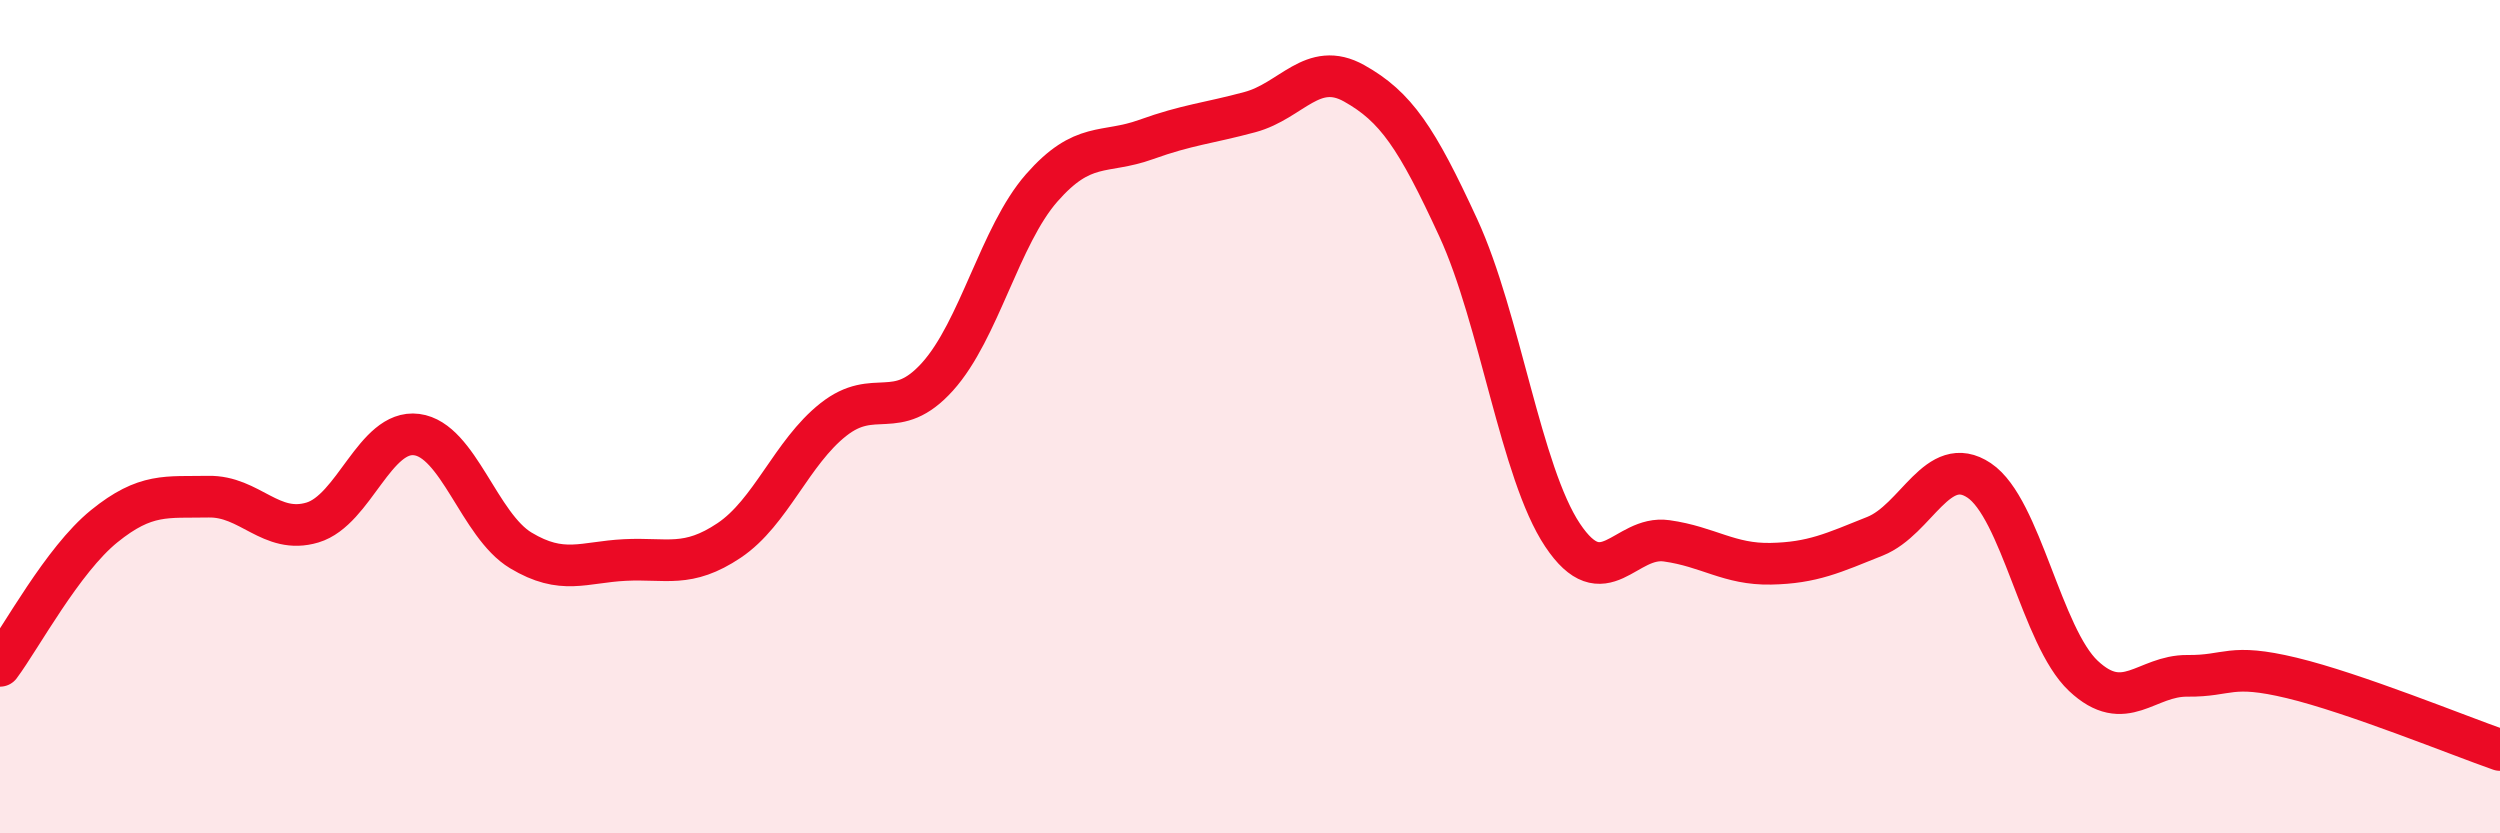
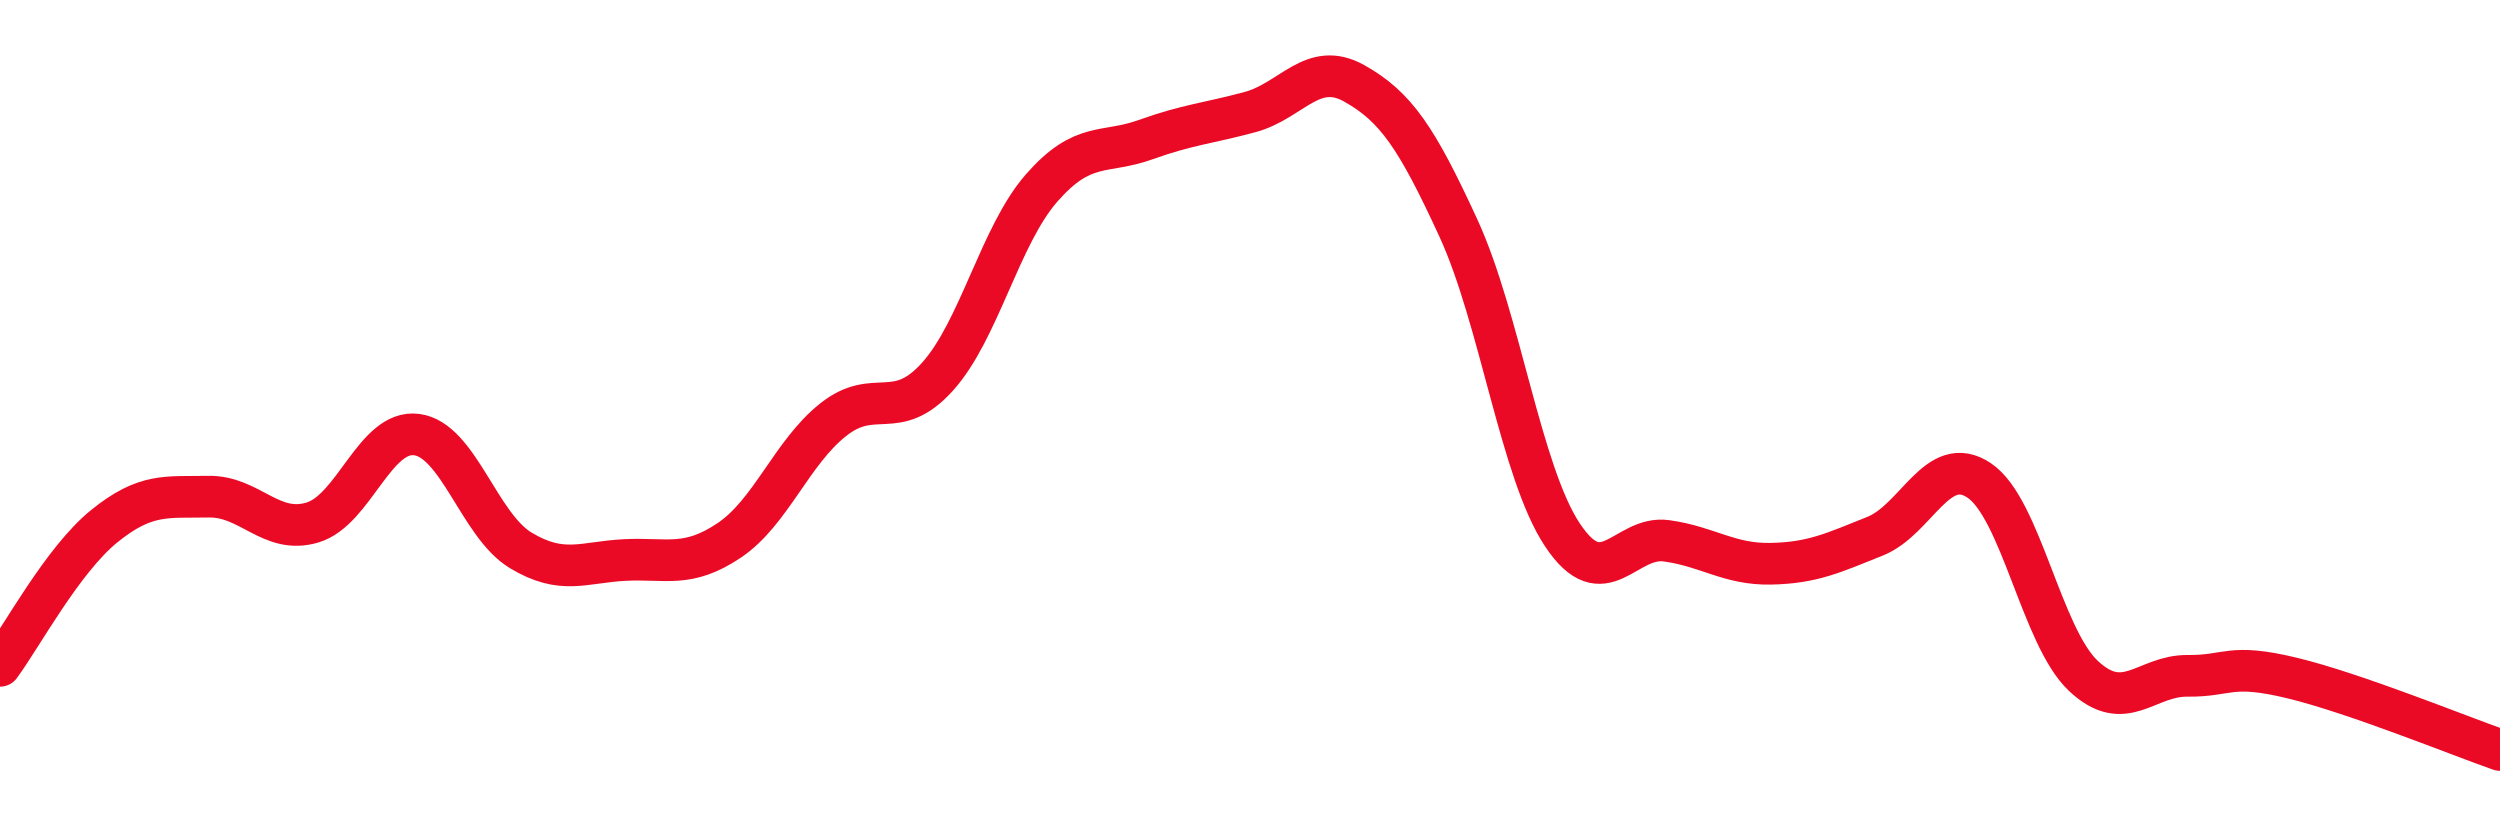
<svg xmlns="http://www.w3.org/2000/svg" width="60" height="20" viewBox="0 0 60 20">
-   <path d="M 0,15.98 C 0.5,15.31 1.5,13.44 2.5,12.63 C 3.5,11.82 4,11.94 5,11.92 C 6,11.9 6.5,12.84 7.5,12.54 C 8.5,12.24 9,10.3 10,10.43 C 11,10.56 11.5,12.61 12.5,13.21 C 13.5,13.81 14,13.49 15,13.44 C 16,13.39 16.5,13.64 17.5,12.97 C 18.5,12.3 19,10.86 20,10.07 C 21,9.28 21.5,10.15 22.5,9.04 C 23.5,7.93 24,5.65 25,4.51 C 26,3.37 26.5,3.71 27.5,3.35 C 28.5,2.99 29,2.96 30,2.69 C 31,2.42 31.5,1.44 32.5,2 C 33.5,2.56 34,3.3 35,5.47 C 36,7.64 36.5,11.34 37.5,12.84 C 38.5,14.34 39,12.84 40,12.98 C 41,13.12 41.5,13.55 42.5,13.53 C 43.5,13.51 44,13.27 45,12.87 C 46,12.47 46.5,10.86 47.5,11.53 C 48.5,12.2 49,15.28 50,16.22 C 51,17.16 51.5,16.21 52.5,16.22 C 53.5,16.23 53.5,15.91 55,16.27 C 56.5,16.63 59,17.65 60,18L60 20L0 20Z" fill="#EB0A25" opacity="0.1" stroke-linecap="round" stroke-linejoin="round" />
  <path d="M 0,15.98 C 0.5,15.31 1.5,13.44 2.5,12.63 C 3.5,11.82 4,11.94 5,11.92 C 6,11.9 6.5,12.84 7.5,12.54 C 8.5,12.24 9,10.3 10,10.43 C 11,10.56 11.5,12.61 12.5,13.21 C 13.5,13.81 14,13.49 15,13.44 C 16,13.39 16.5,13.64 17.5,12.97 C 18.5,12.3 19,10.86 20,10.07 C 21,9.28 21.5,10.15 22.5,9.04 C 23.5,7.93 24,5.65 25,4.51 C 26,3.37 26.5,3.71 27.5,3.35 C 28.5,2.99 29,2.96 30,2.69 C 31,2.42 31.5,1.44 32.5,2 C 33.5,2.56 34,3.3 35,5.47 C 36,7.64 36.5,11.34 37.5,12.84 C 38.5,14.34 39,12.84 40,12.98 C 41,13.12 41.5,13.55 42.5,13.53 C 43.5,13.51 44,13.27 45,12.87 C 46,12.47 46.5,10.86 47.5,11.53 C 48.5,12.2 49,15.28 50,16.22 C 51,17.16 51.5,16.21 52.5,16.22 C 53.5,16.23 53.5,15.91 55,16.27 C 56.5,16.63 59,17.65 60,18" stroke="#EB0A25" stroke-width="1" fill="none" stroke-linecap="round" stroke-linejoin="round" />
</svg>